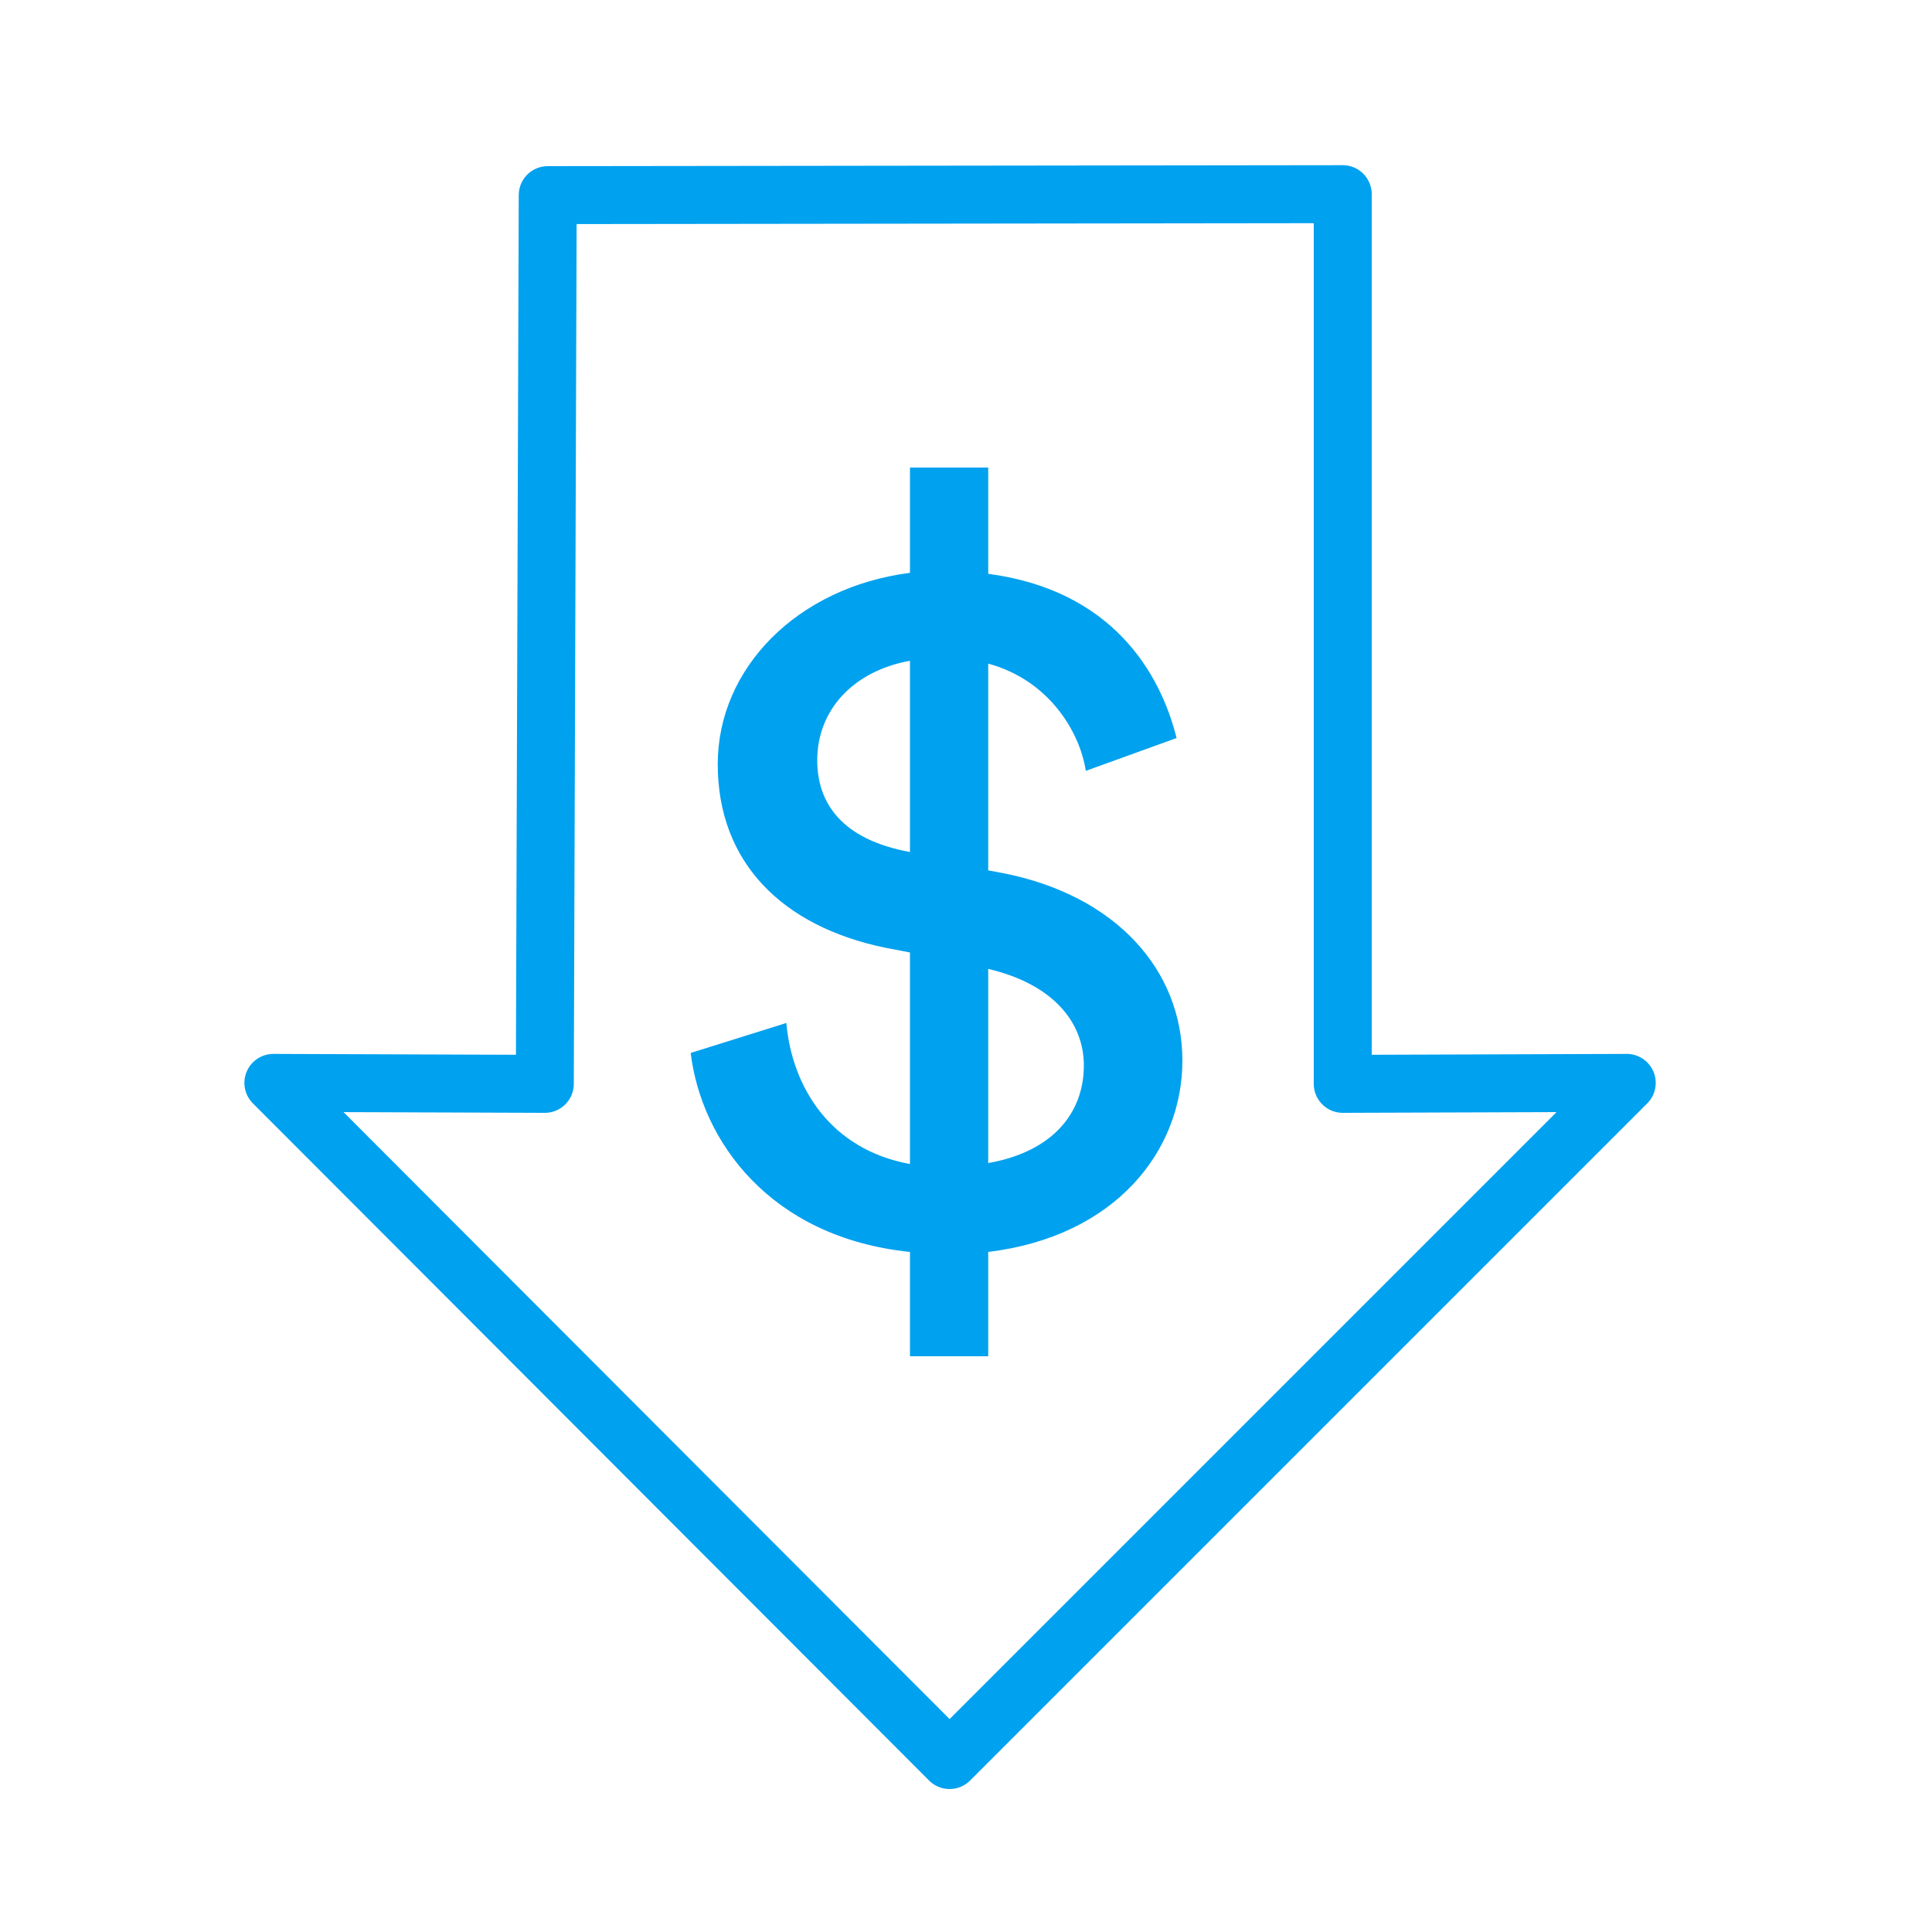
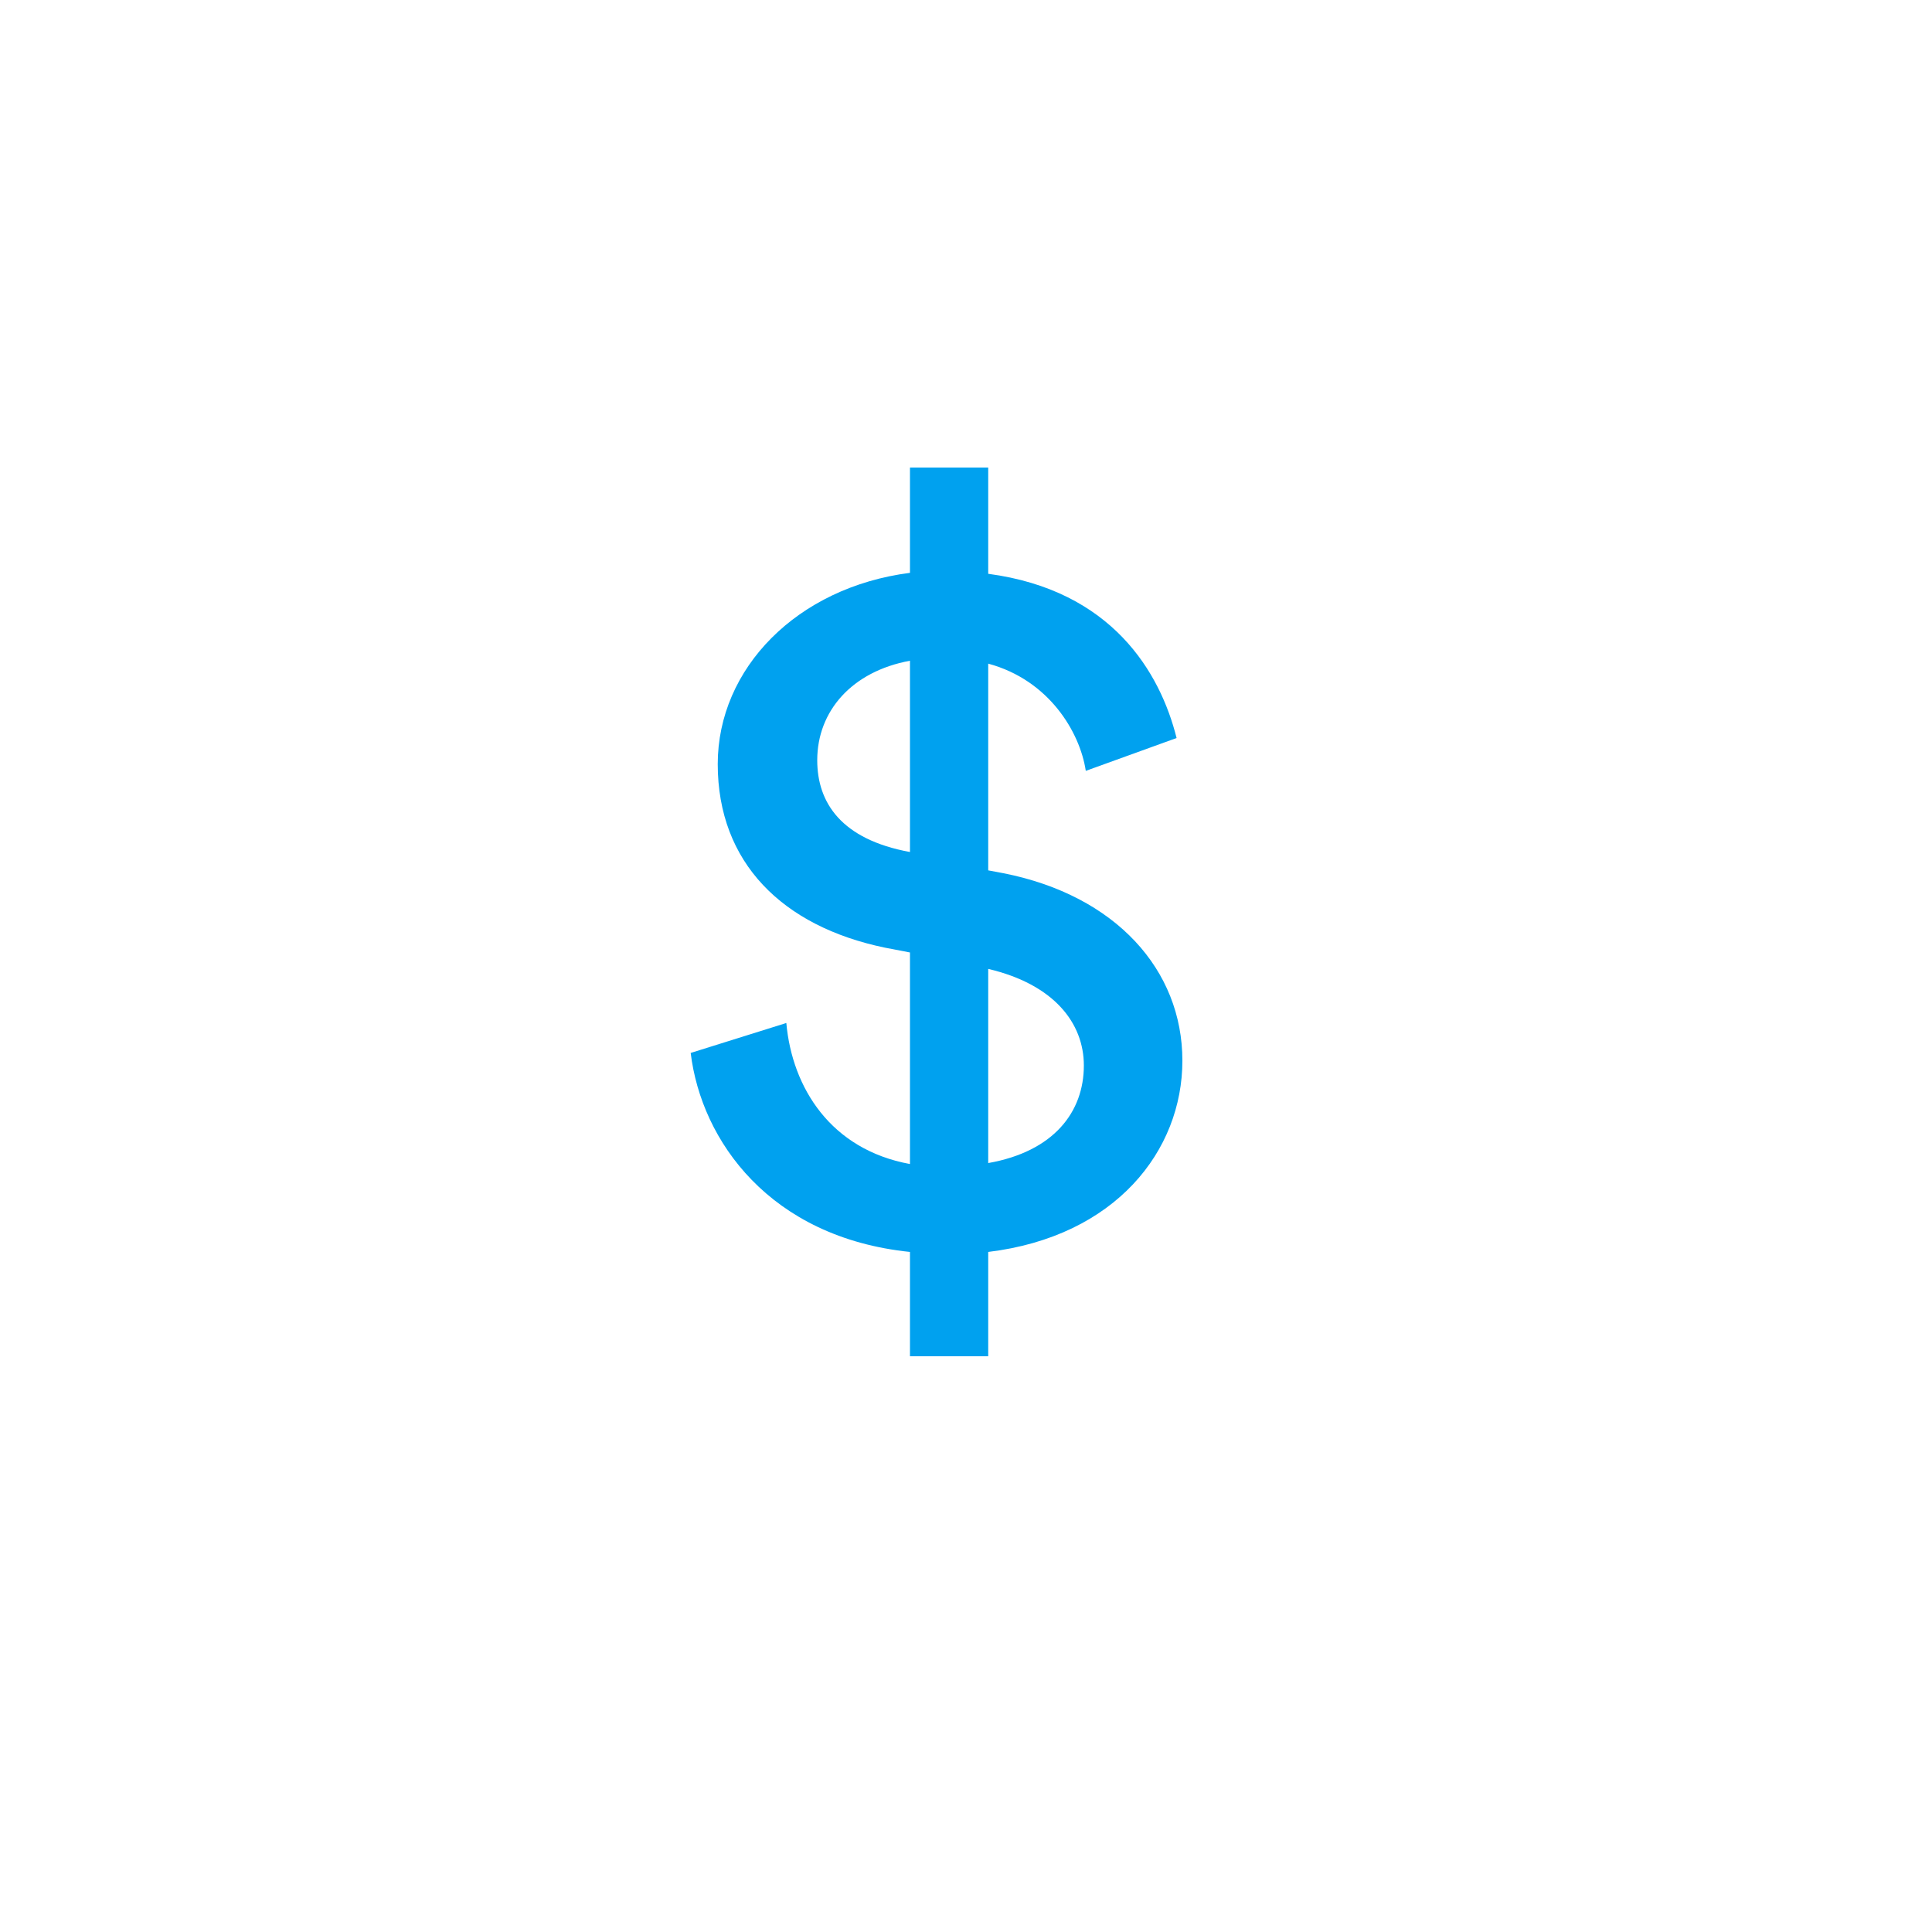
<svg xmlns="http://www.w3.org/2000/svg" version="1.1" id="Layer_1" x="0px" y="0px" viewBox="0 0 200 200" style="enable-background:new 0 0 200 200;" xml:space="preserve">
  <style type="text/css">
	.st0{enable-background:new    ;}
	.st1{fill:#00A1EF;}
	.st2{fill:none;stroke:#00A1EF;stroke-width:6;stroke-linecap:round;stroke-linejoin:round;stroke-miterlimit:10;}
</style>
  <g>
    <g>
      <g class="st0">
-         <path class="st1" d="M94.2,140.4v-10.8c-14.5-1.5-21.6-11.5-22.7-20.6l9.9-3.1c0.6,6.7,4.6,13.1,12.8,14.6V98.6l-2.6-0.5     c-10.6-2.2-17.3-8.8-17.3-19c0-9.9,8.2-18.3,19.9-19.8V48.4h8.1v11c12.8,1.7,17.8,10.2,19.5,17l-9.4,3.4     c-0.6-4-3.8-9.4-10.1-11.1v21.4l1.6,0.3c11.6,2.3,18.5,10,18.5,19.4c0,9.3-6.9,18.2-20.1,19.8v10.8H94.2z M94.2,88.2V68.4     c-6,1.1-9.6,5.2-9.6,10.3C84.6,83.1,87.1,86.9,94.2,88.2z M102.3,100.3v20.1c6.8-1.2,9.9-5.3,9.9-10.1     C112.2,105.9,109.1,101.9,102.3,100.3z" />
+         <path class="st1" d="M94.2,140.4v-10.8c-14.5-1.5-21.6-11.5-22.7-20.6l9.9-3.1c0.6,6.7,4.6,13.1,12.8,14.6V98.6l-2.6-0.5     c-10.6-2.2-17.3-8.8-17.3-19c0-9.9,8.2-18.3,19.9-19.8V48.4h8.1v11c12.8,1.7,17.8,10.2,19.5,17l-9.4,3.4     c-0.6-4-3.8-9.4-10.1-11.1v21.4l1.6,0.3c11.6,2.3,18.5,10,18.5,19.4c0,9.3-6.9,18.2-20.1,19.8v10.8H94.2z M94.2,88.2V68.4     c-6,1.1-9.6,5.2-9.6,10.3C84.6,83.1,87.1,86.9,94.2,88.2M102.3,100.3v20.1c6.8-1.2,9.9-5.3,9.9-10.1     C112.2,105.9,109.1,101.9,102.3,100.3z" />
      </g>
    </g>
-     <polygon class="st2" points="168.4,112.1 98.3,182.2 28.3,112.1 56.4,112.2 56.7,20.2 139,20.1 139,112.2  " />
  </g>
</svg>